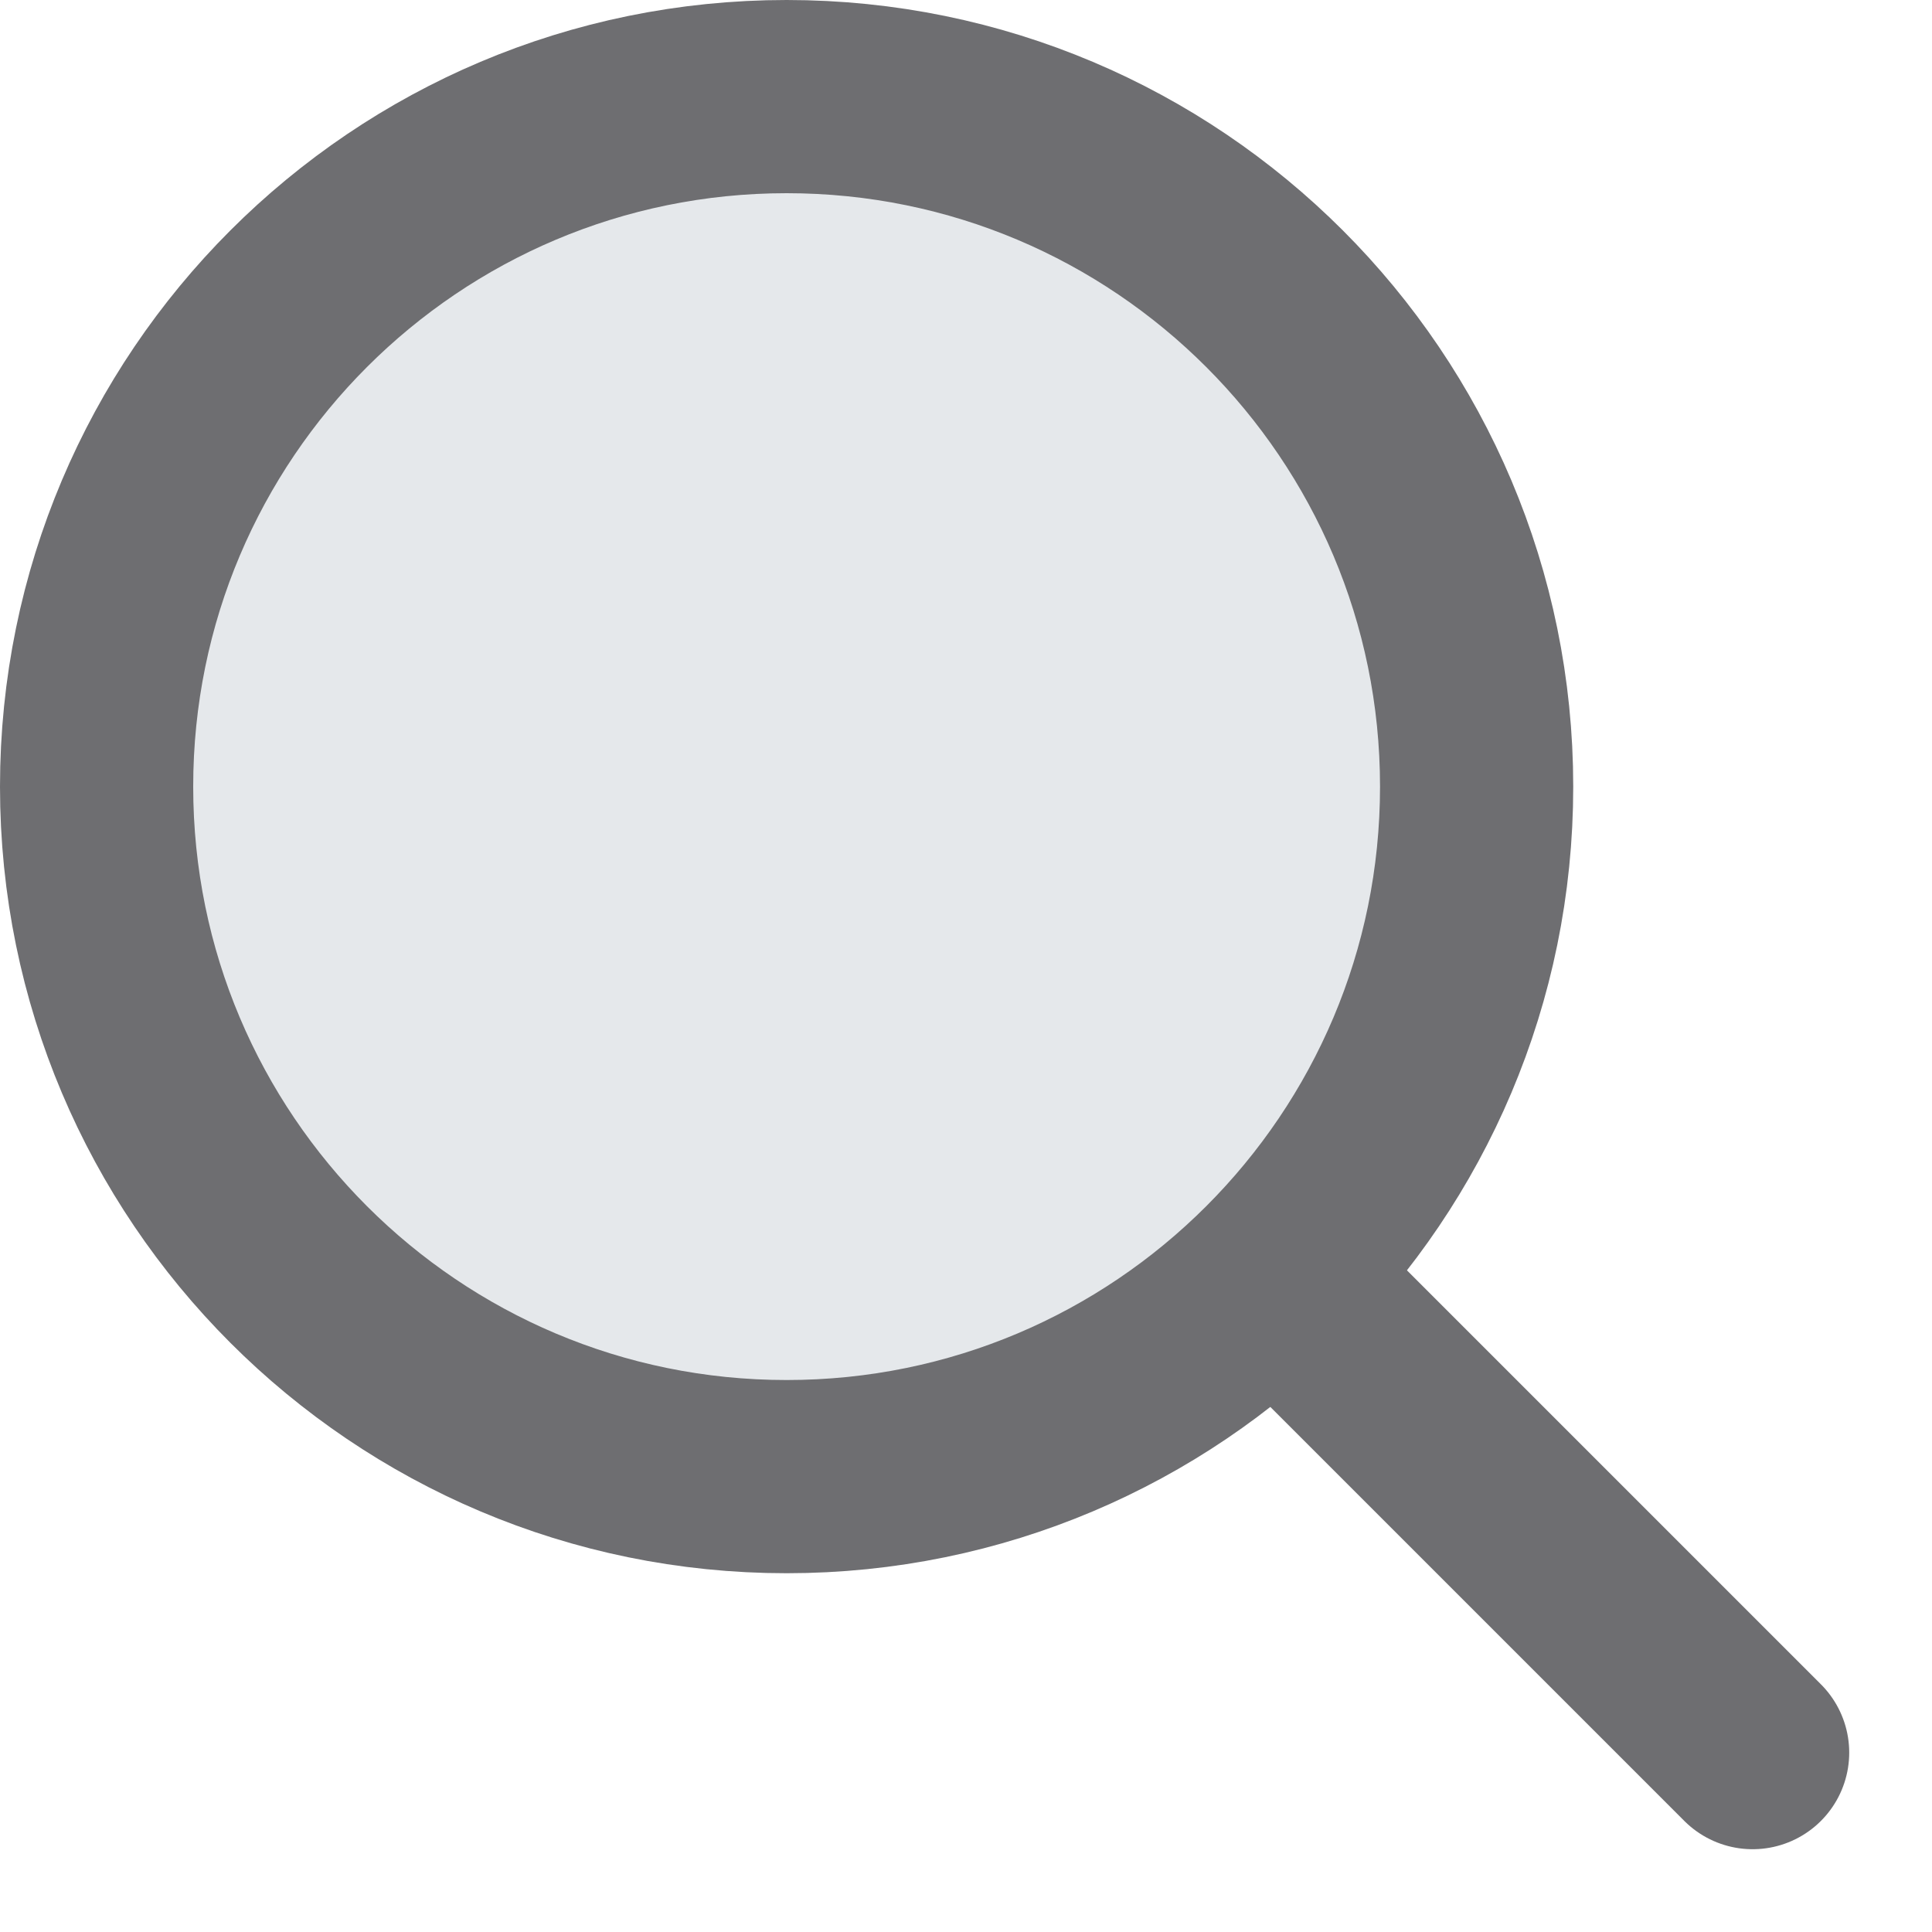
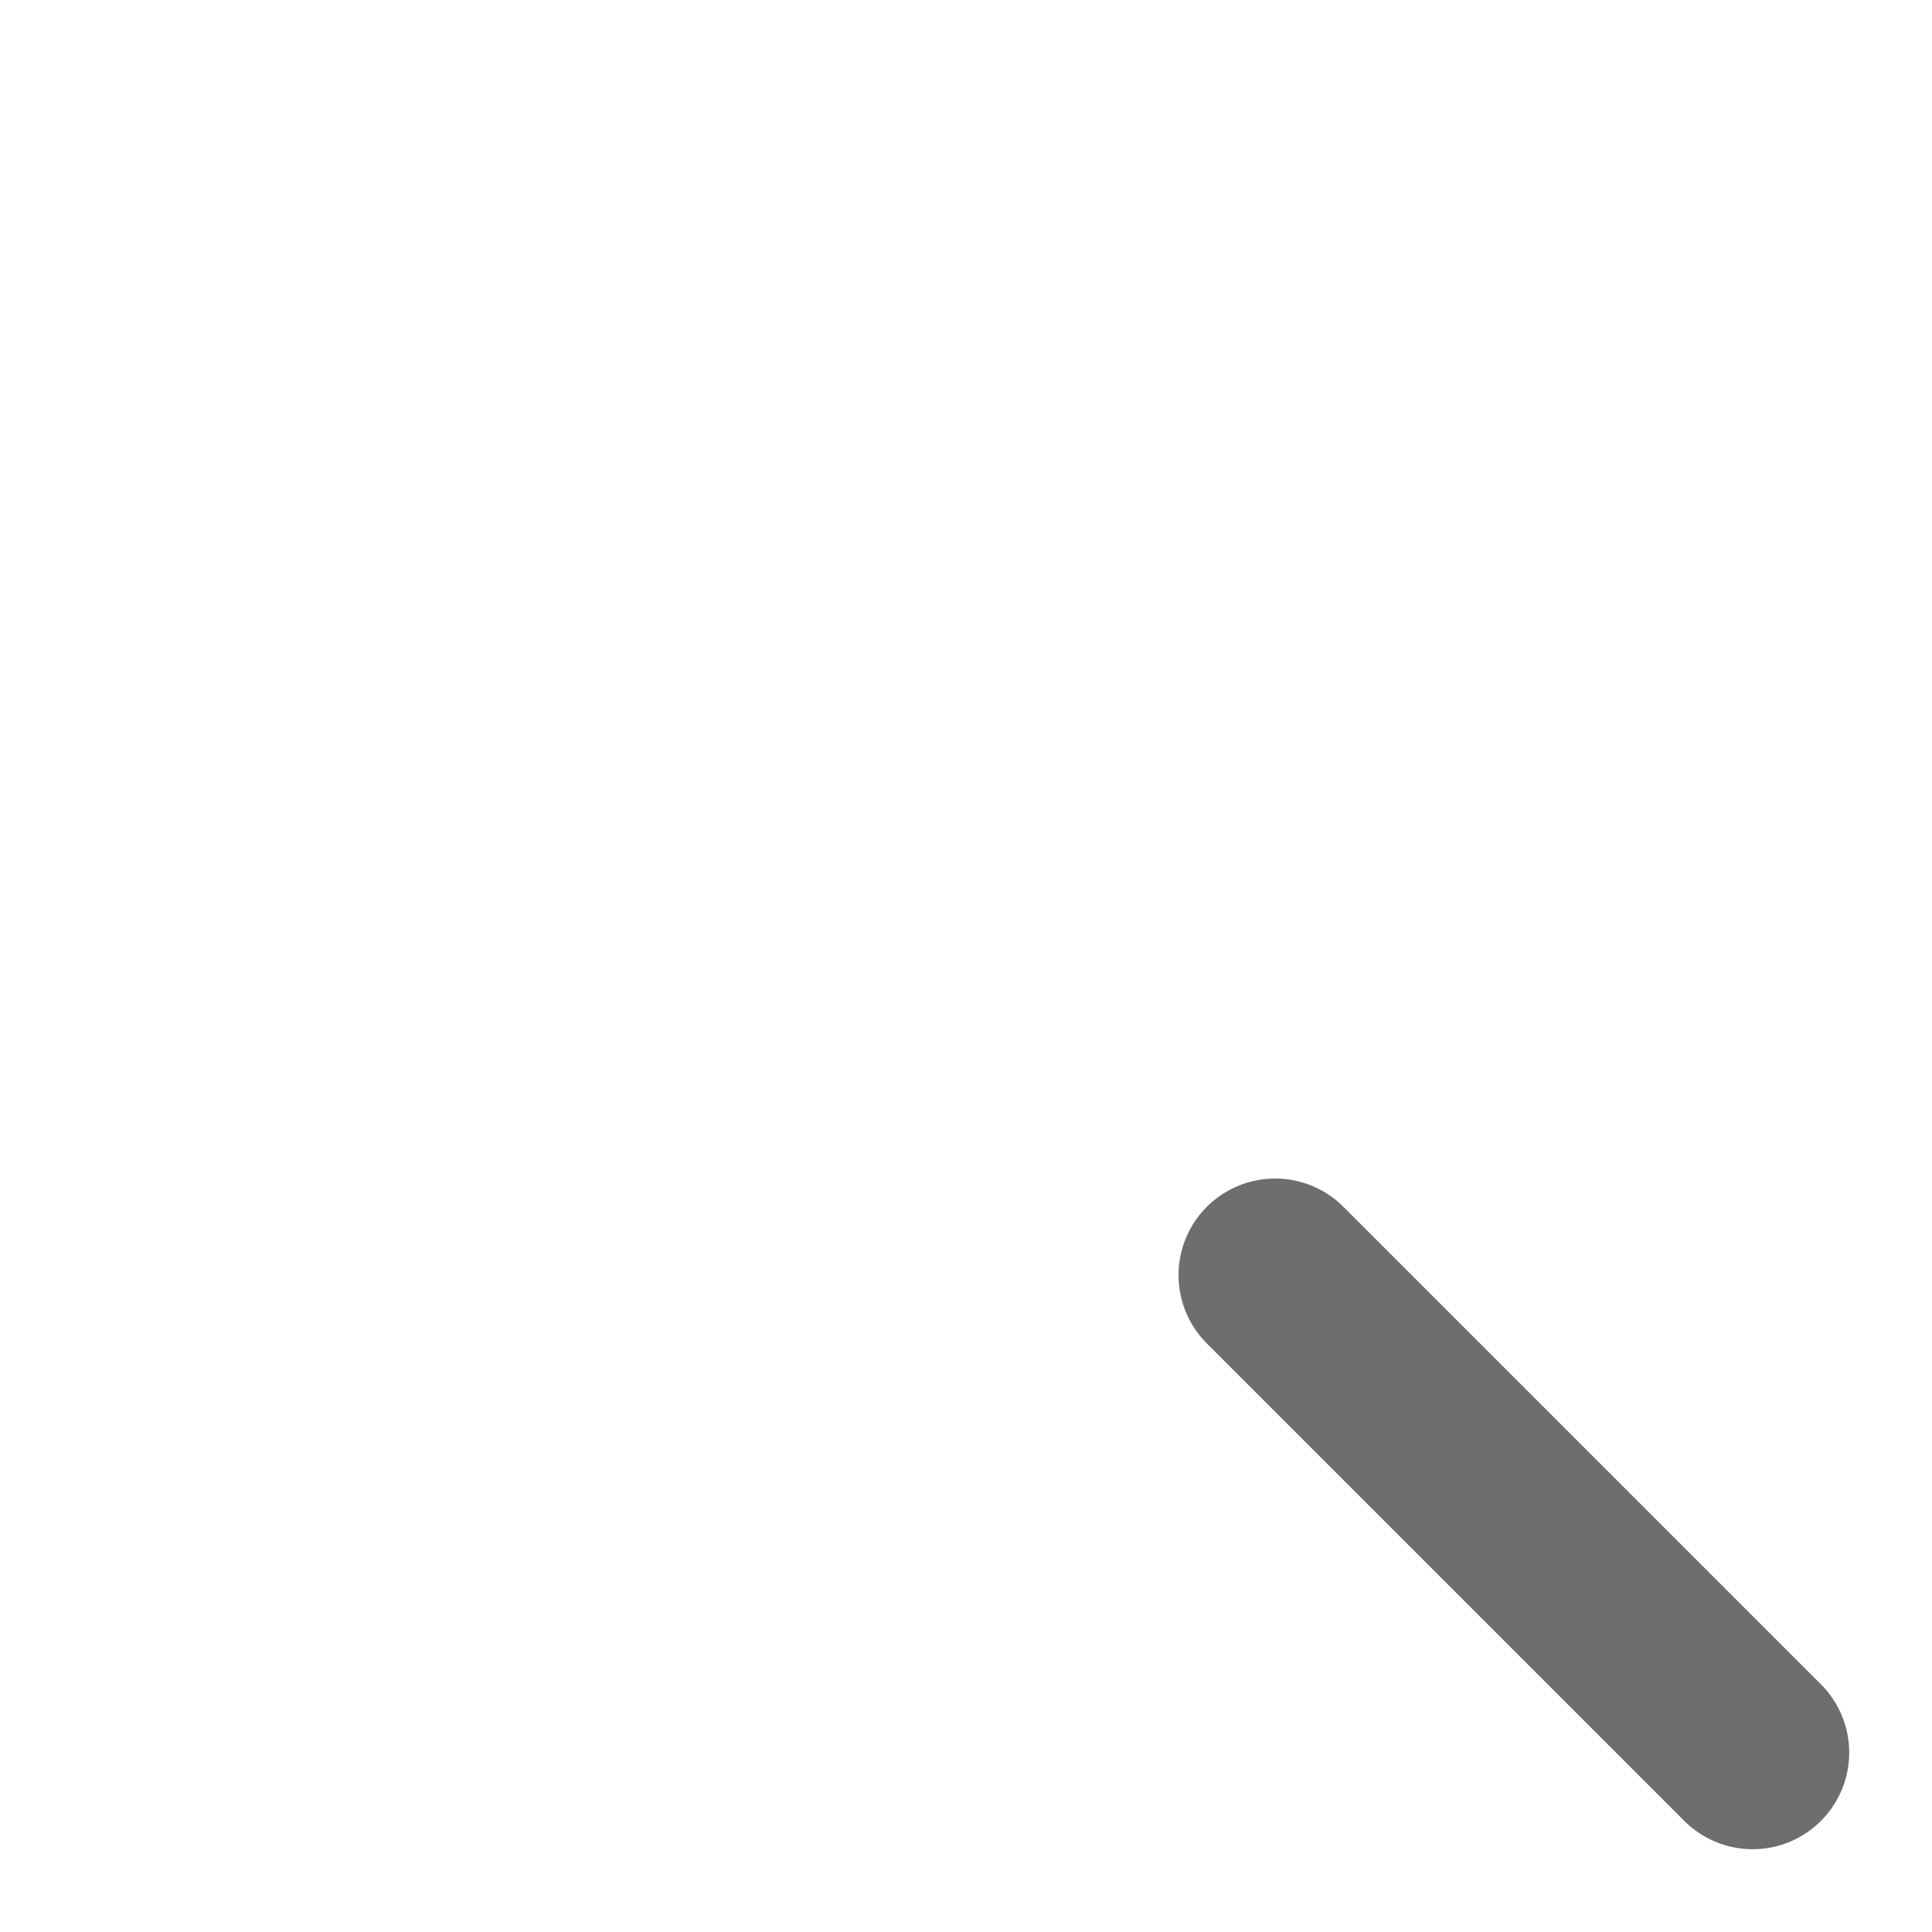
<svg xmlns="http://www.w3.org/2000/svg" width="20" height="20" viewBox="0 0 20 20" fill="none">
-   <path d="M8.143 15.286C12.088 15.286 15.286 12.088 15.286 8.143C15.286 4.198 12.088 1 8.143 1C4.198 1 1 4.198 1 8.143C1 12.088 4.198 15.286 8.143 15.286Z" fill="#E5E8EB" stroke="#6E6E71" stroke-width="2" stroke-linecap="round" stroke-linejoin="round" />
  <path d="M18.143 18.143L13.2 13.2" stroke="#6E6E71" stroke-width="2" stroke-linecap="round" stroke-linejoin="round" />
</svg>